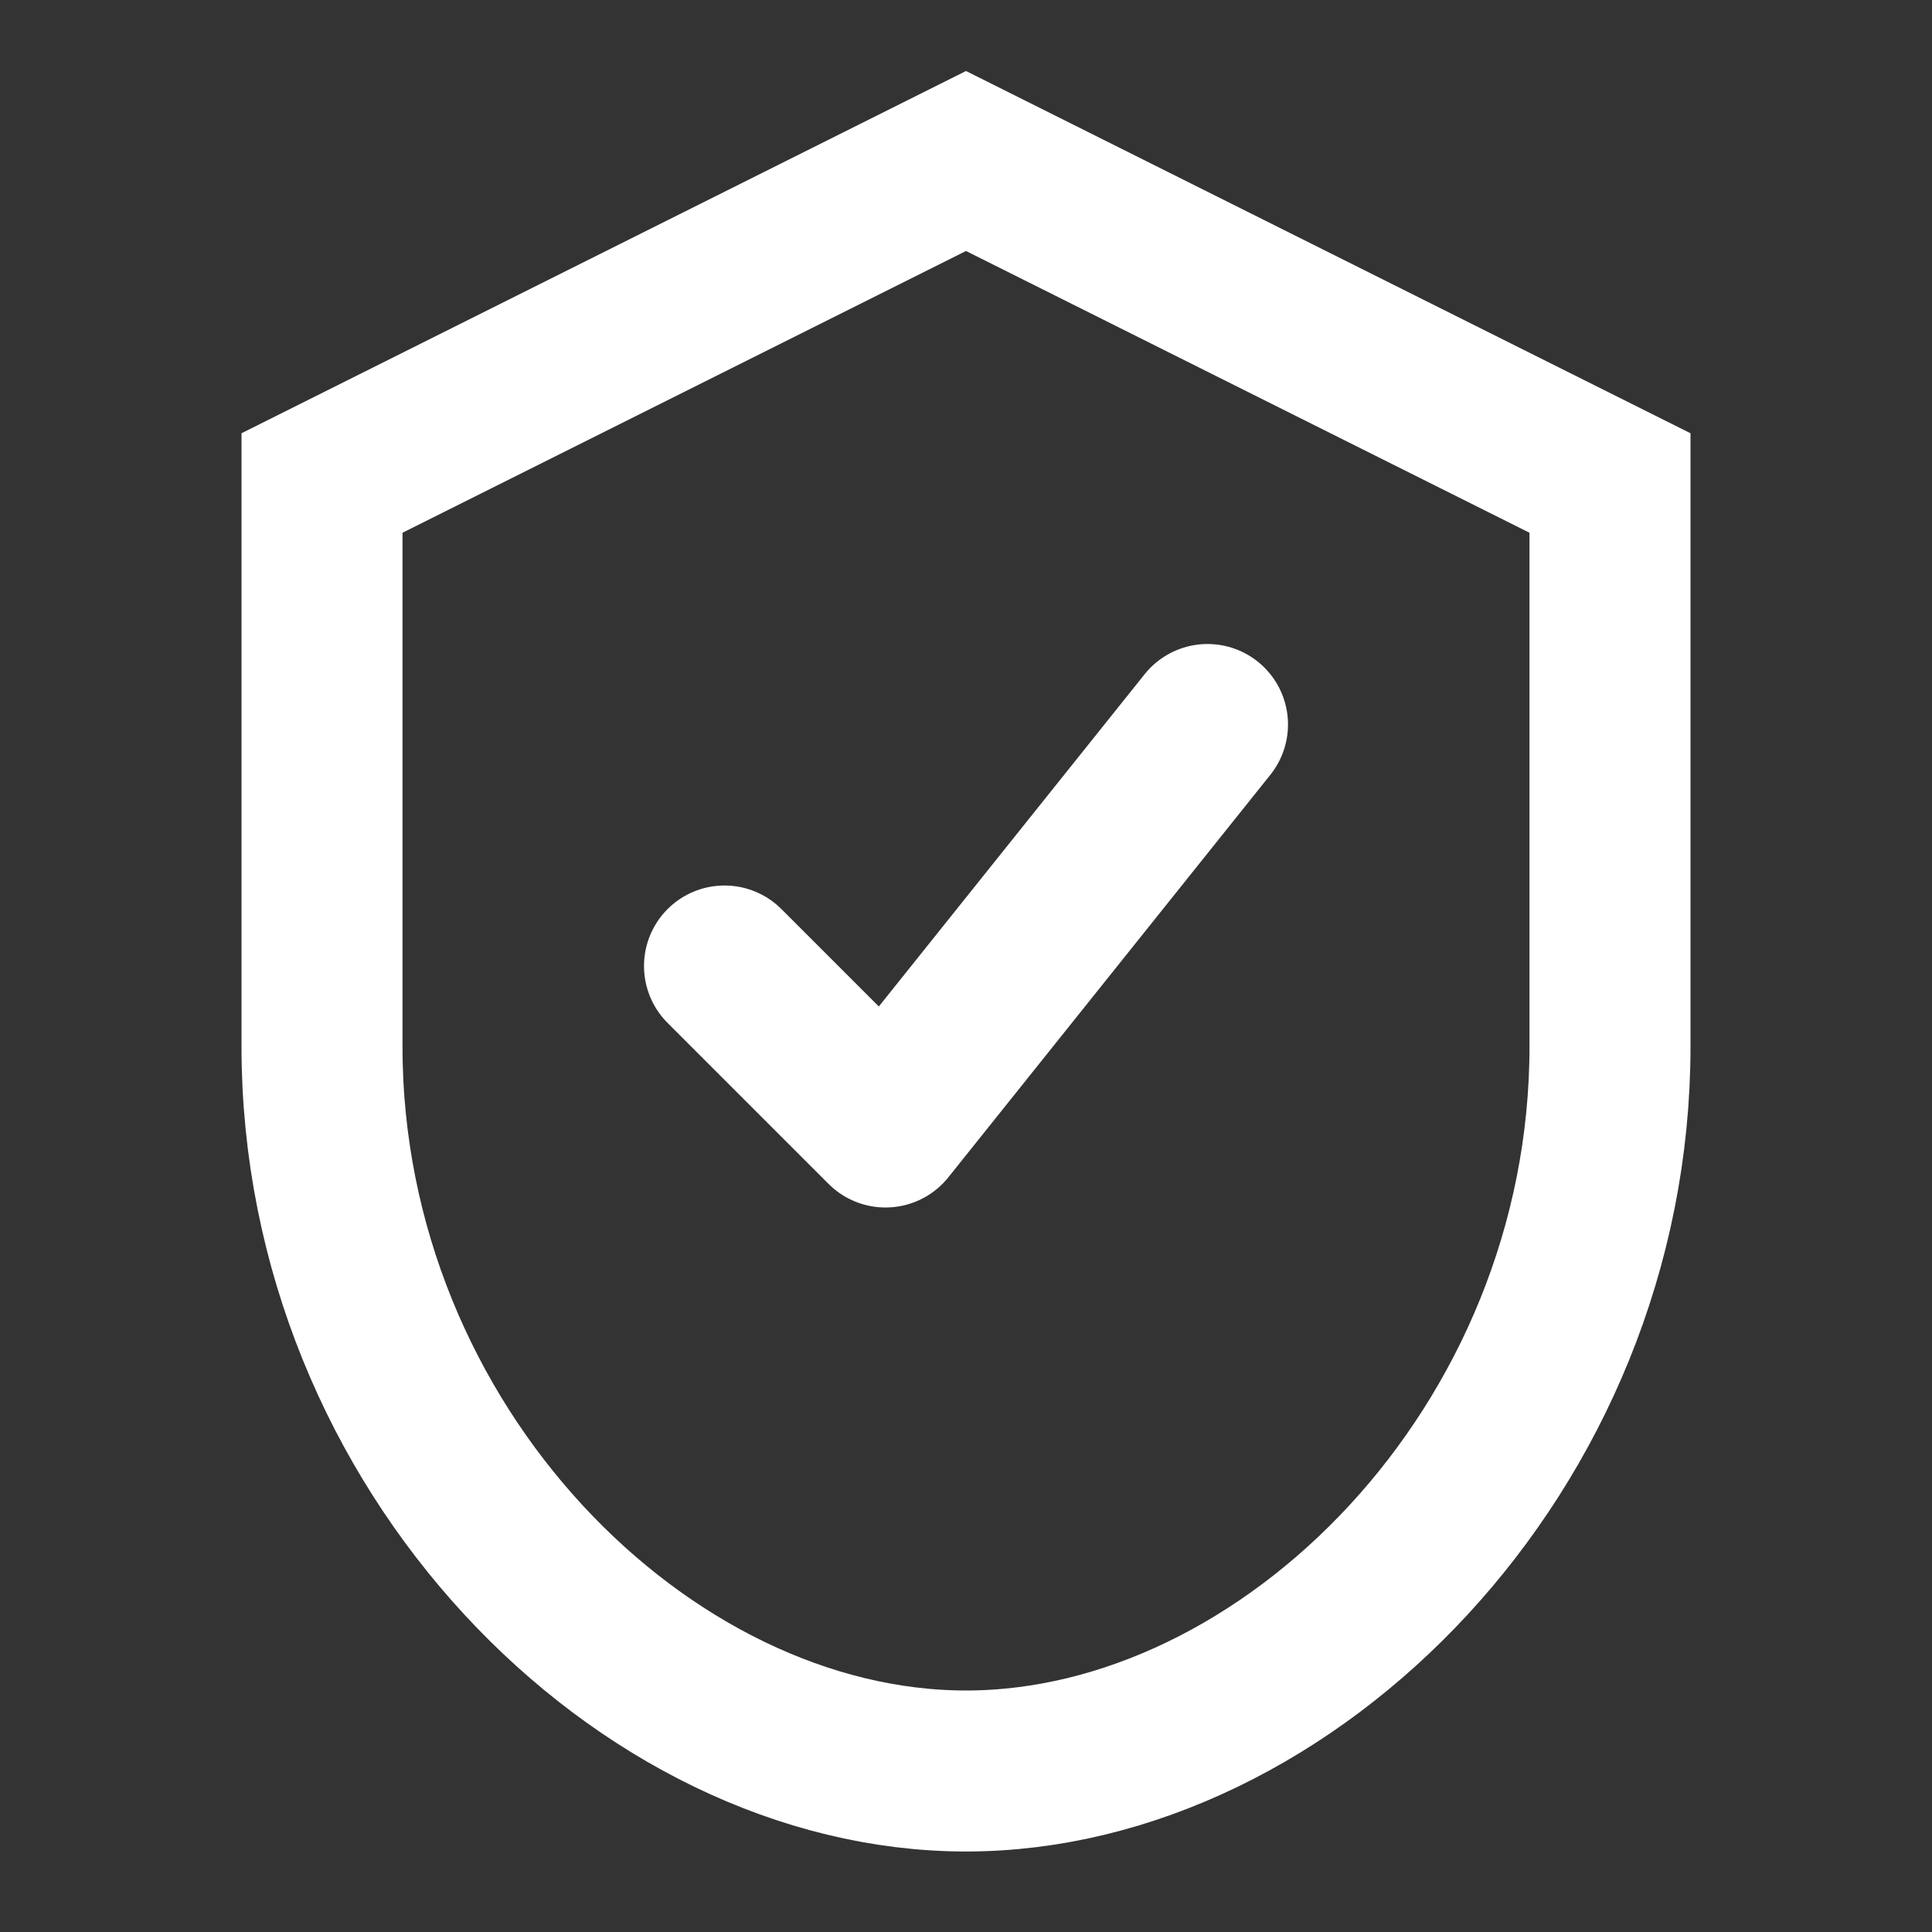
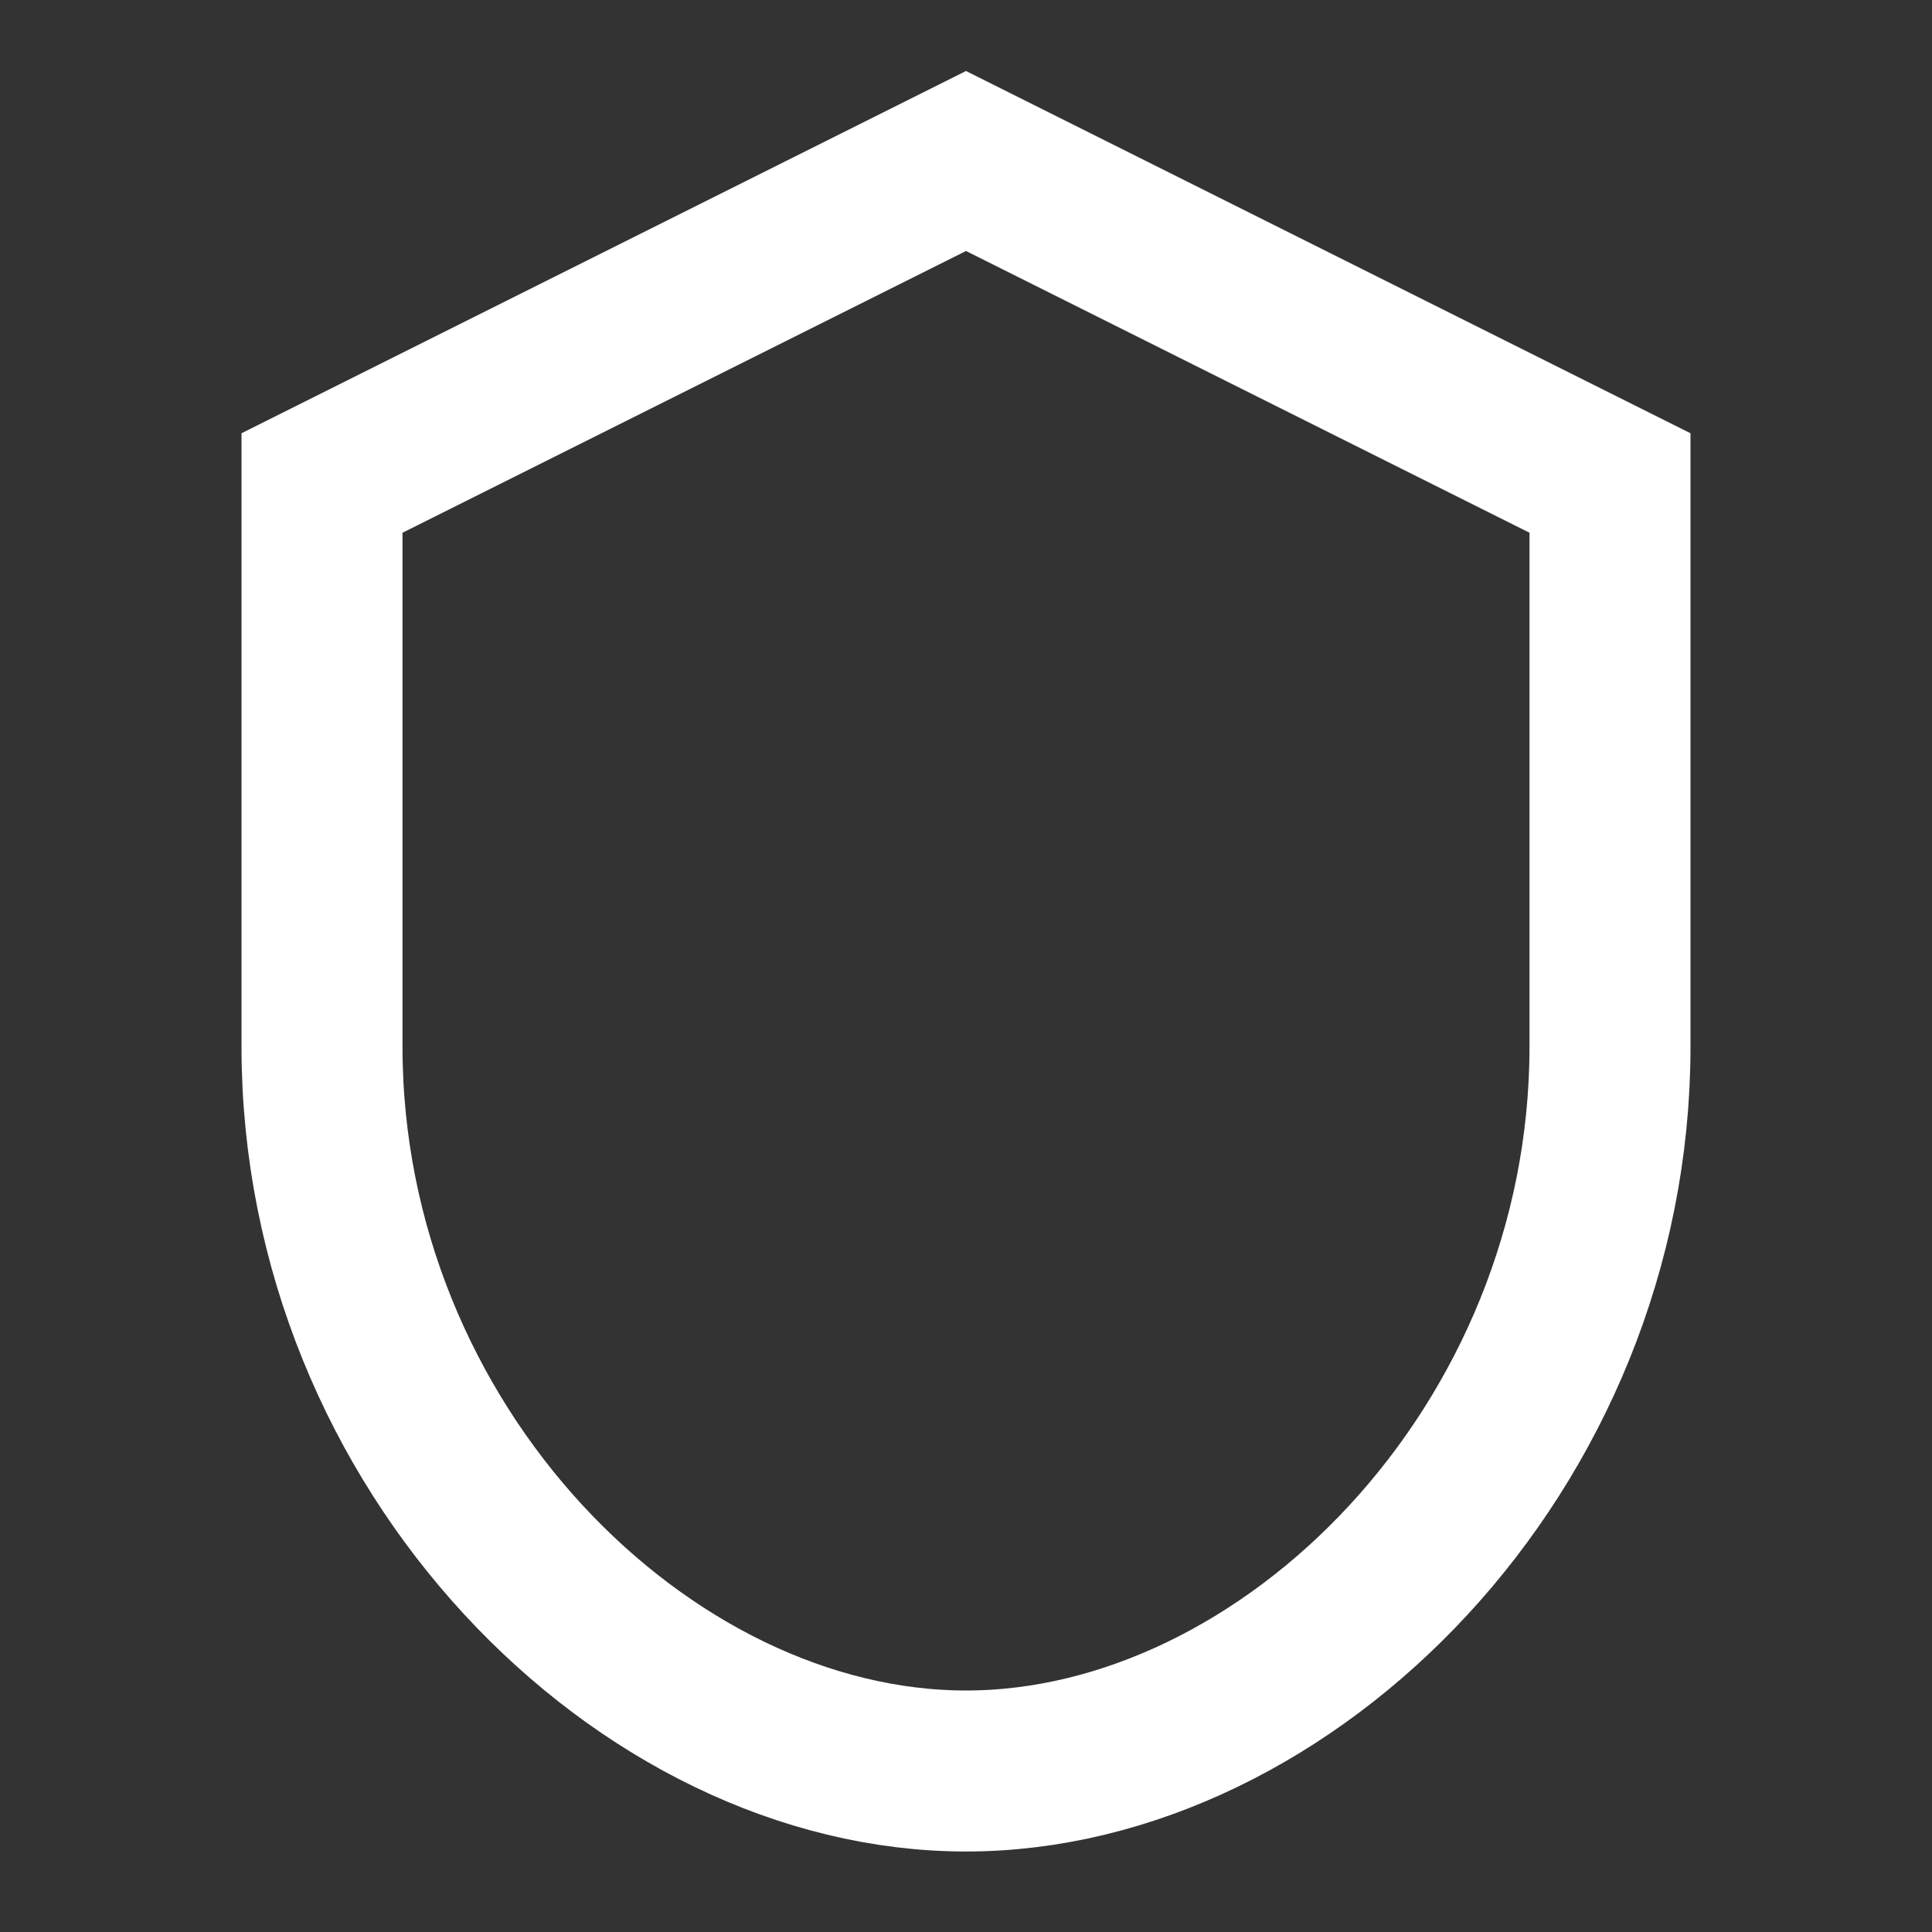
<svg xmlns="http://www.w3.org/2000/svg" width="24" height="24" fill="none">
  <rect width="100%" height="100%" fill="#333333" stroke="none" />
  <path d="M12 2 20 6v7c0 5-4 9-8 9s-8-4-8-9V6l8-4Z" stroke="white" stroke-width="2" />
-   <path d="M9 12l2 2 4-5" stroke="white" stroke-width="2" stroke-linecap="round" stroke-linejoin="round" />
</svg>